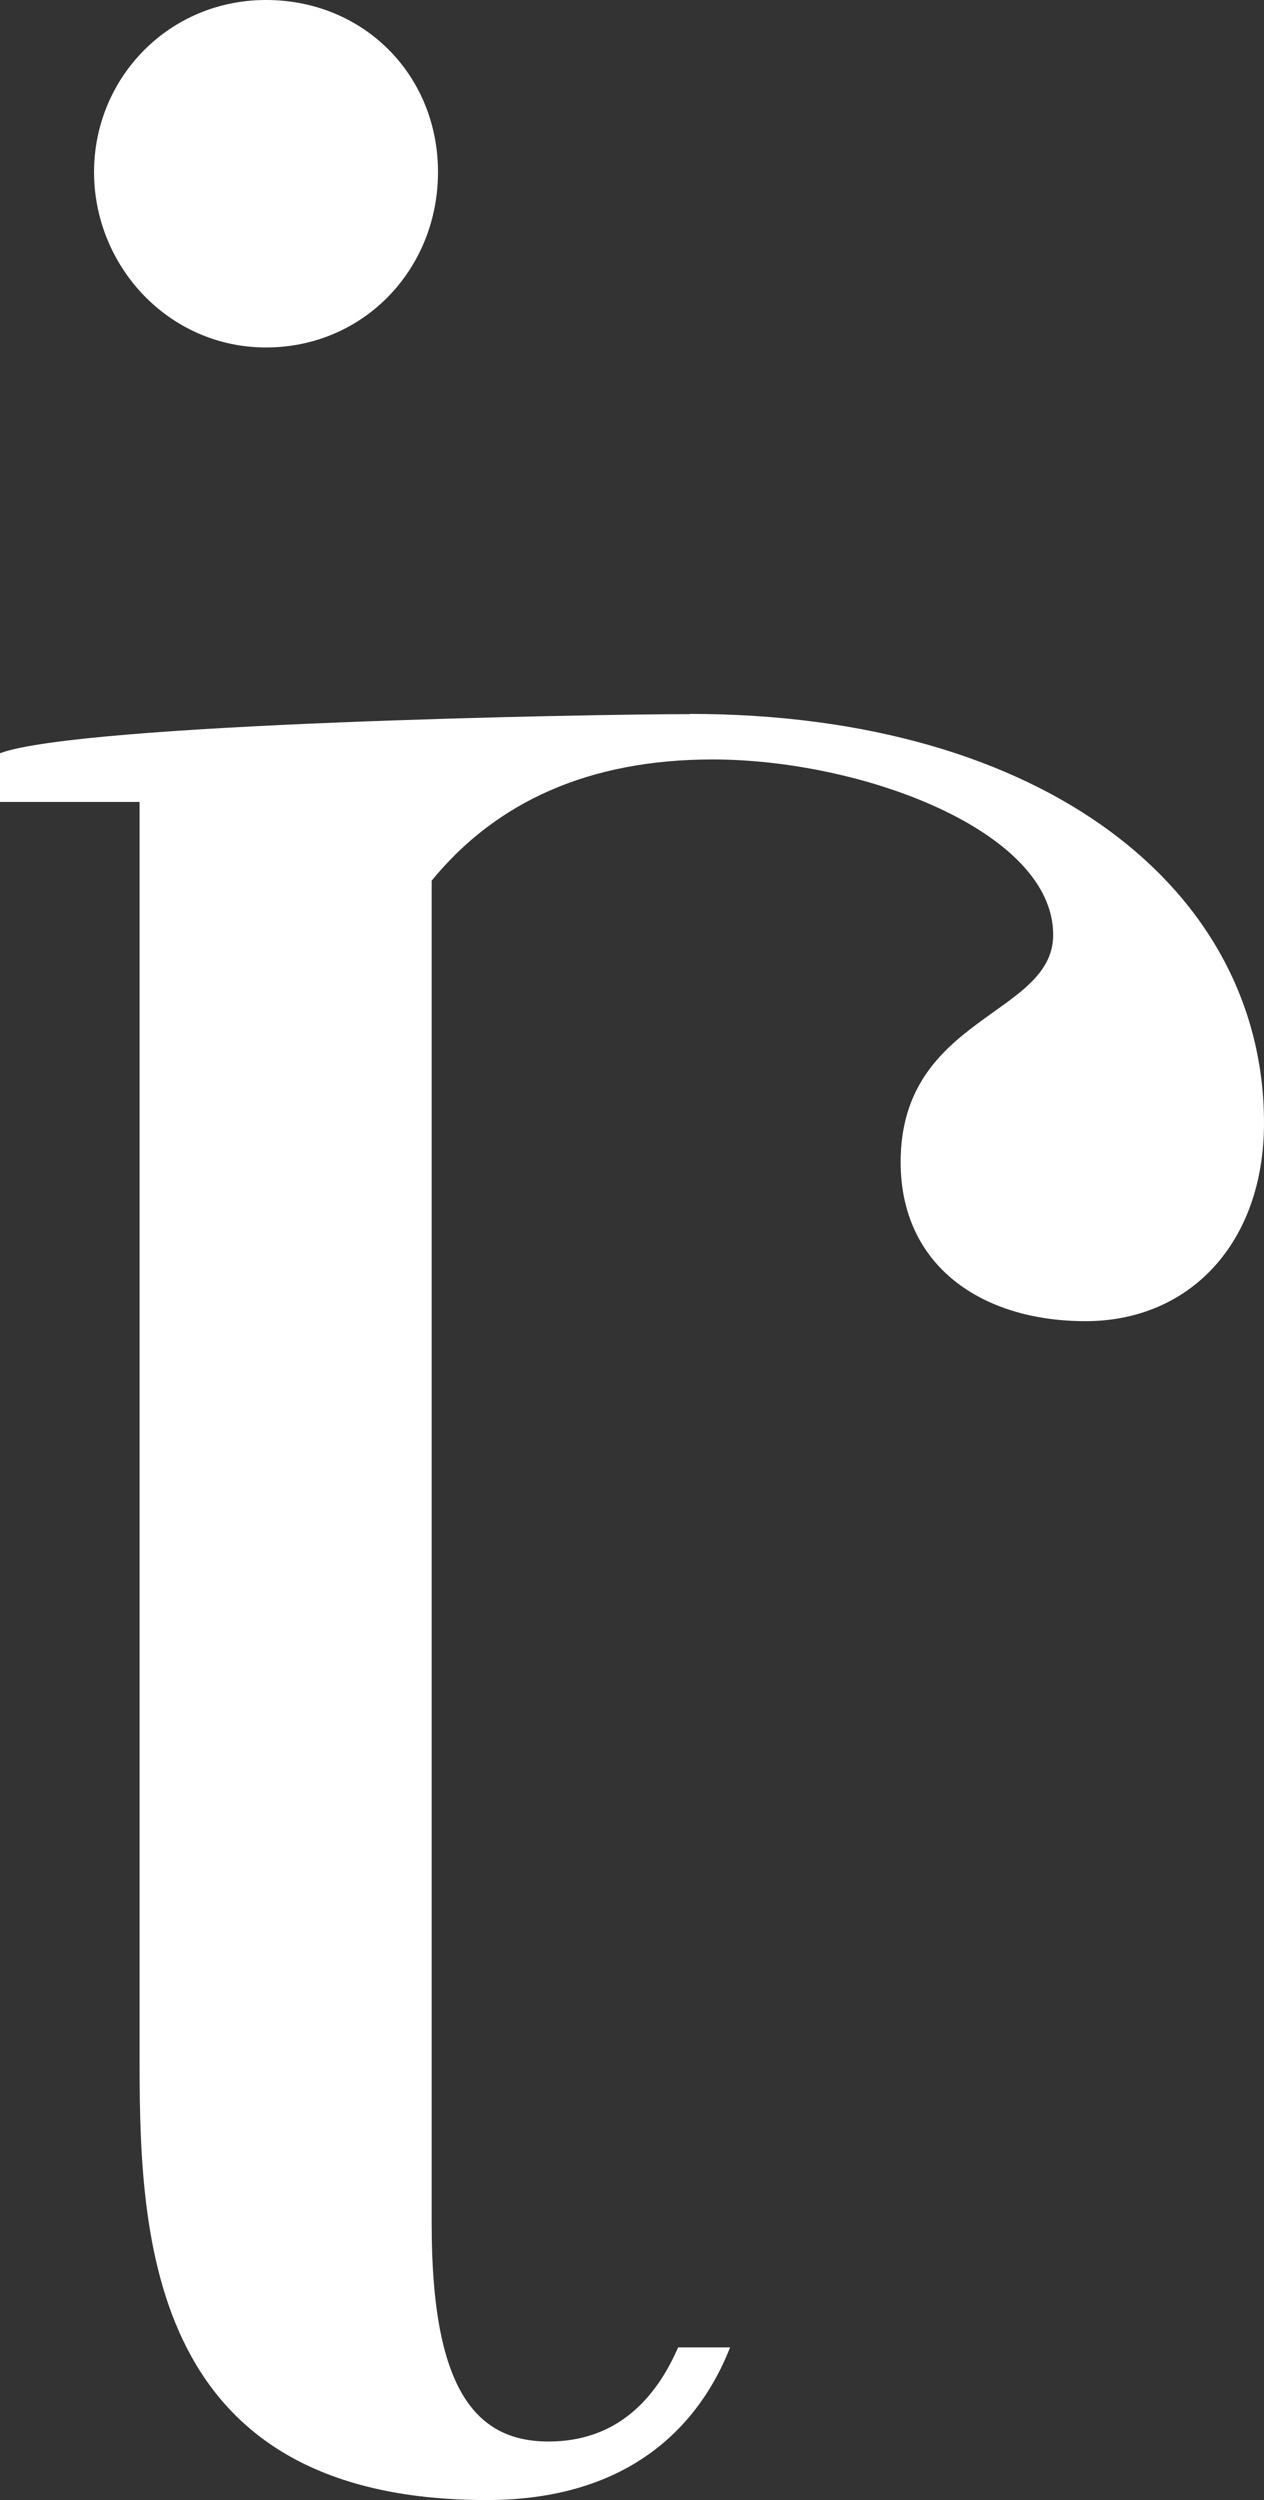
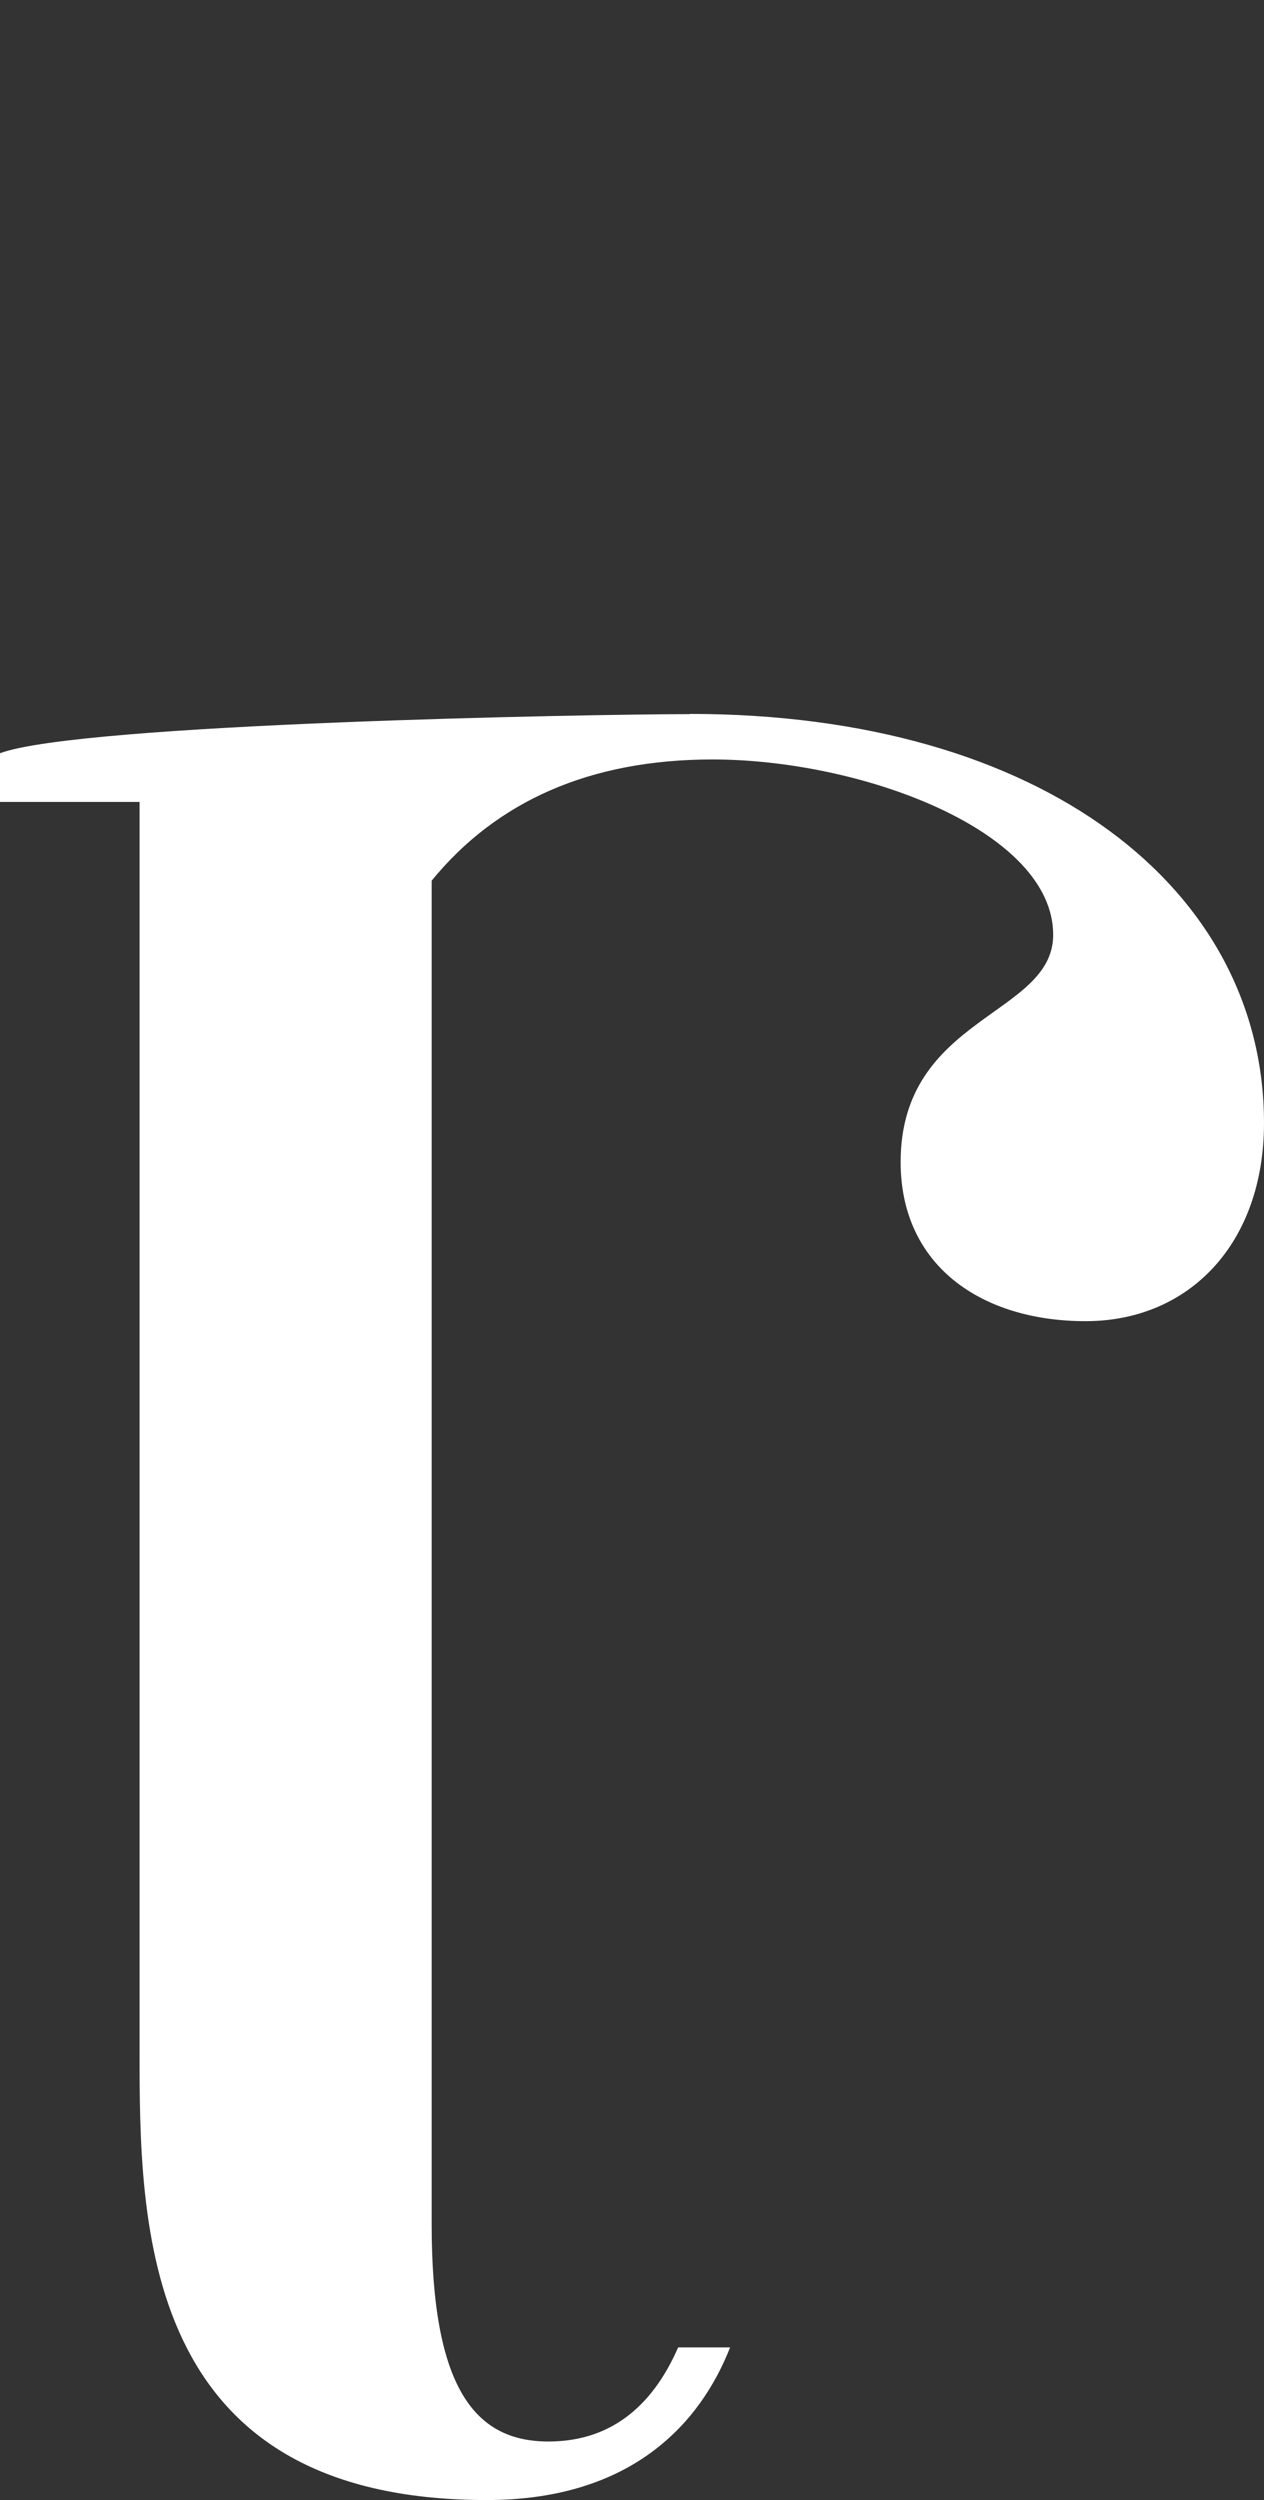
<svg xmlns="http://www.w3.org/2000/svg" id="Ebene_2" data-name="Ebene 2" viewBox="0 0 115.84 228.95">
  <rect x="0" y="0" width="115.84" height="228.95" fill="#333333" stroke="none" />
  <defs>
    <style>
      .cls-1 {
        fill: #fff;
        stroke-width: 0px;
      }
    </style>
  </defs>
  <g id="Ebene_1-2" data-name="Ebene 1">
    <g>
-       <path class="cls-1" d="M24.38,31.82c8.92,0,15.76-7.14,15.76-16.06S33.3,0,24.38,0s-15.76,7.14-15.76,15.76,6.84,16.06,15.76,16.06Z" />
      <path class="cls-1" d="M63.21,65.4c-9.13,0-55.88.85-63.21,3.58v4.46h12.79v114.18c0,16.06,0,41.33,31.82,41.33,13.38,0,19.62-7.14,22.3-13.98h-4.76c-2.08,4.76-5.65,8.62-11.89,8.62-6.84,0-10.7-5.05-10.7-19.92v-123.02c5.92-7.24,14.45-11.1,25.74-11.1,13.68,0,31.22,6.54,31.22,16.06,0,7.43-13.98,7.43-13.98,20.81,0,9.51,7.43,14.57,16.95,14.57s16.35-7.14,16.35-18.14c0-21.41-20.22-37.47-52.63-37.47Z" />
    </g>
  </g>
</svg>